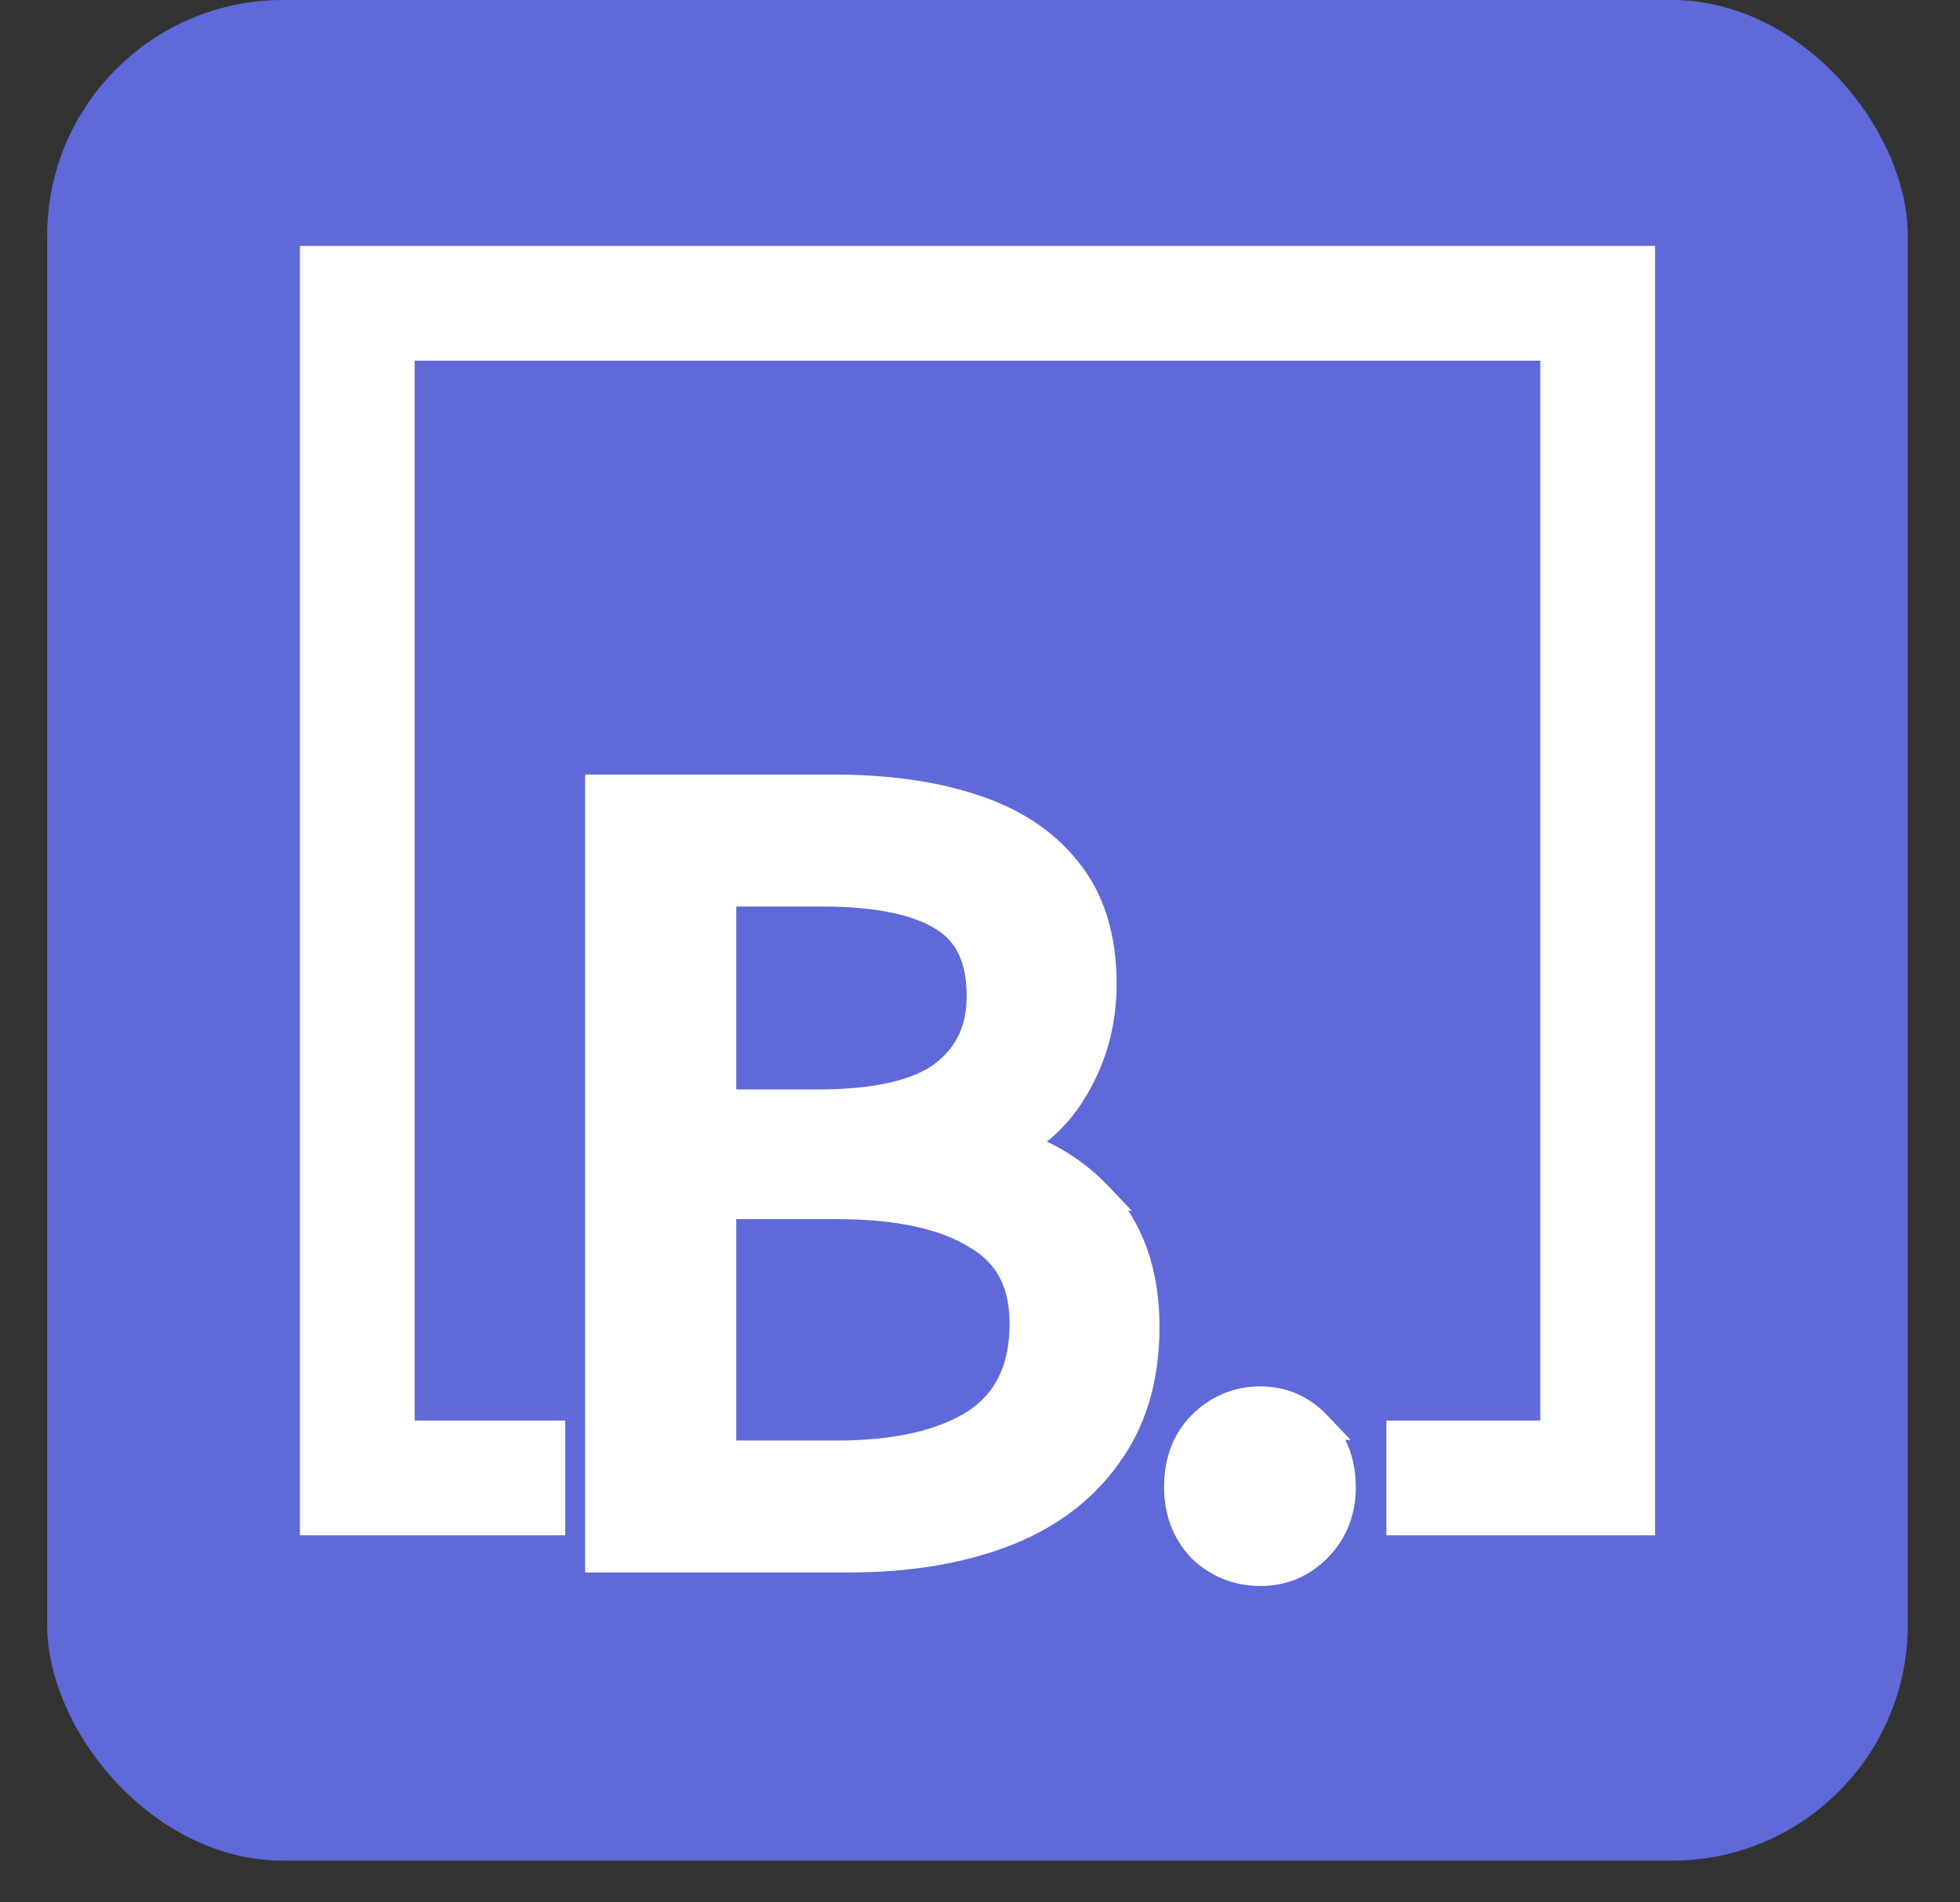
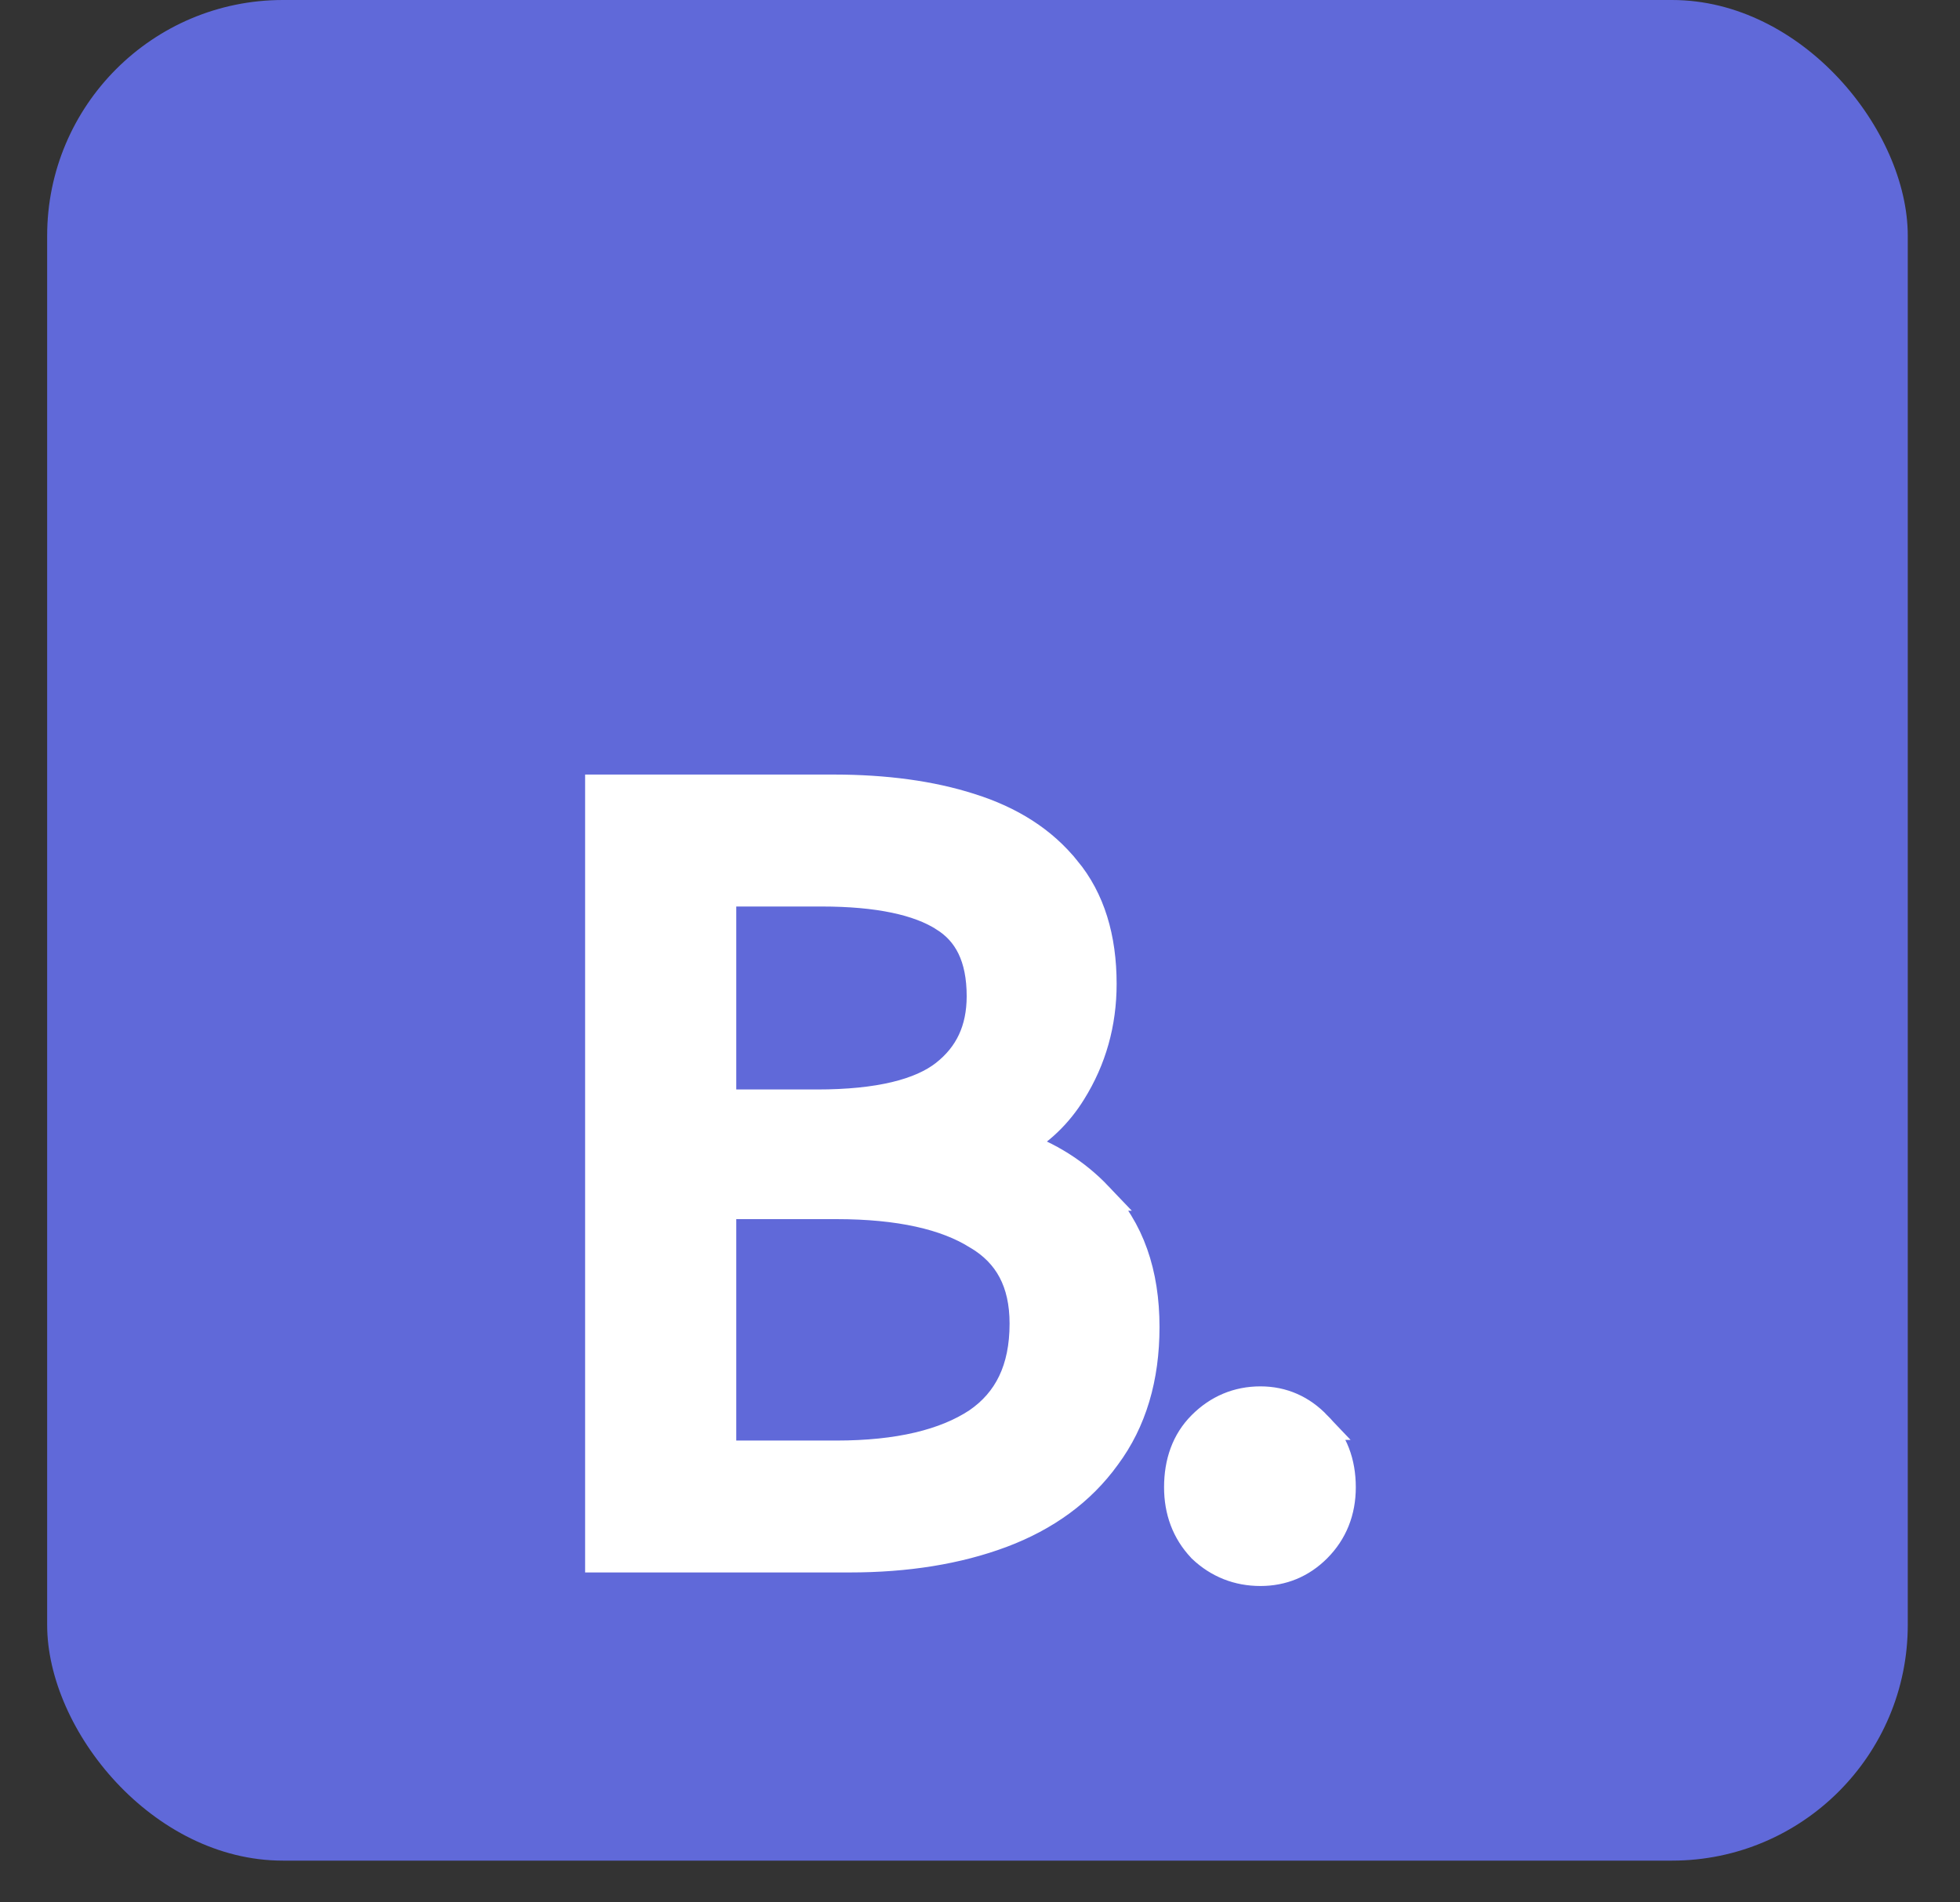
<svg xmlns="http://www.w3.org/2000/svg" width="34" height="33" viewBox="0 0 34 33" fill="none">
  <rect x="0" y="0" width="34" height="33" fill="#333333" stroke="none" />
  <rect x="0.818" width="32.276" height="32.276" rx="4.09" fill="#6069D9" />
  <path d="M21.865 24.298C22.249 24.298 22.582 24.446 22.85 24.729H22.849C23.135 25.004 23.27 25.371 23.27 25.8C23.27 26.214 23.129 26.573 22.845 26.857C22.576 27.126 22.245 27.263 21.865 27.263C21.476 27.263 21.134 27.128 20.852 26.862L20.848 26.857L20.843 26.852C20.573 26.566 20.442 26.209 20.442 25.8C20.442 25.37 20.57 25.002 20.848 24.724C21.128 24.443 21.472 24.298 21.865 24.298ZM14.467 13.685C15.36 13.686 16.15 13.792 16.833 14.011H16.832C17.534 14.231 18.093 14.587 18.495 15.088H18.496C18.921 15.601 19.121 16.269 19.121 17.067C19.121 17.751 18.945 18.377 18.594 18.939C18.353 19.33 18.032 19.635 17.636 19.856C18.189 20.045 18.663 20.343 19.053 20.753H19.052C19.602 21.319 19.865 22.085 19.865 23.02C19.865 23.898 19.645 24.652 19.189 25.264C18.753 25.868 18.143 26.312 17.373 26.601C16.608 26.887 15.729 27.028 14.74 27.028H10.399V13.685H14.467ZM12.523 25.238H14.506C15.59 25.238 16.396 25.039 16.953 24.672C17.485 24.308 17.762 23.754 17.762 22.961C17.762 22.24 17.491 21.746 16.963 21.432L16.957 21.429C16.413 21.086 15.606 20.899 14.506 20.899H12.523V25.238ZM12.523 19.148H14.173C15.252 19.148 15.973 18.96 16.389 18.634C16.807 18.306 17.017 17.865 17.018 17.283C17.018 16.601 16.789 16.166 16.372 15.909L16.37 15.907C15.933 15.631 15.239 15.476 14.251 15.476H12.523V19.148Z" fill="white" stroke="white" stroke-width="0.498" />
-   <path d="M9.805 25.637H6.198V5.261H27.715V25.637H24.05" stroke="white" stroke-width="1.991" />
</svg>